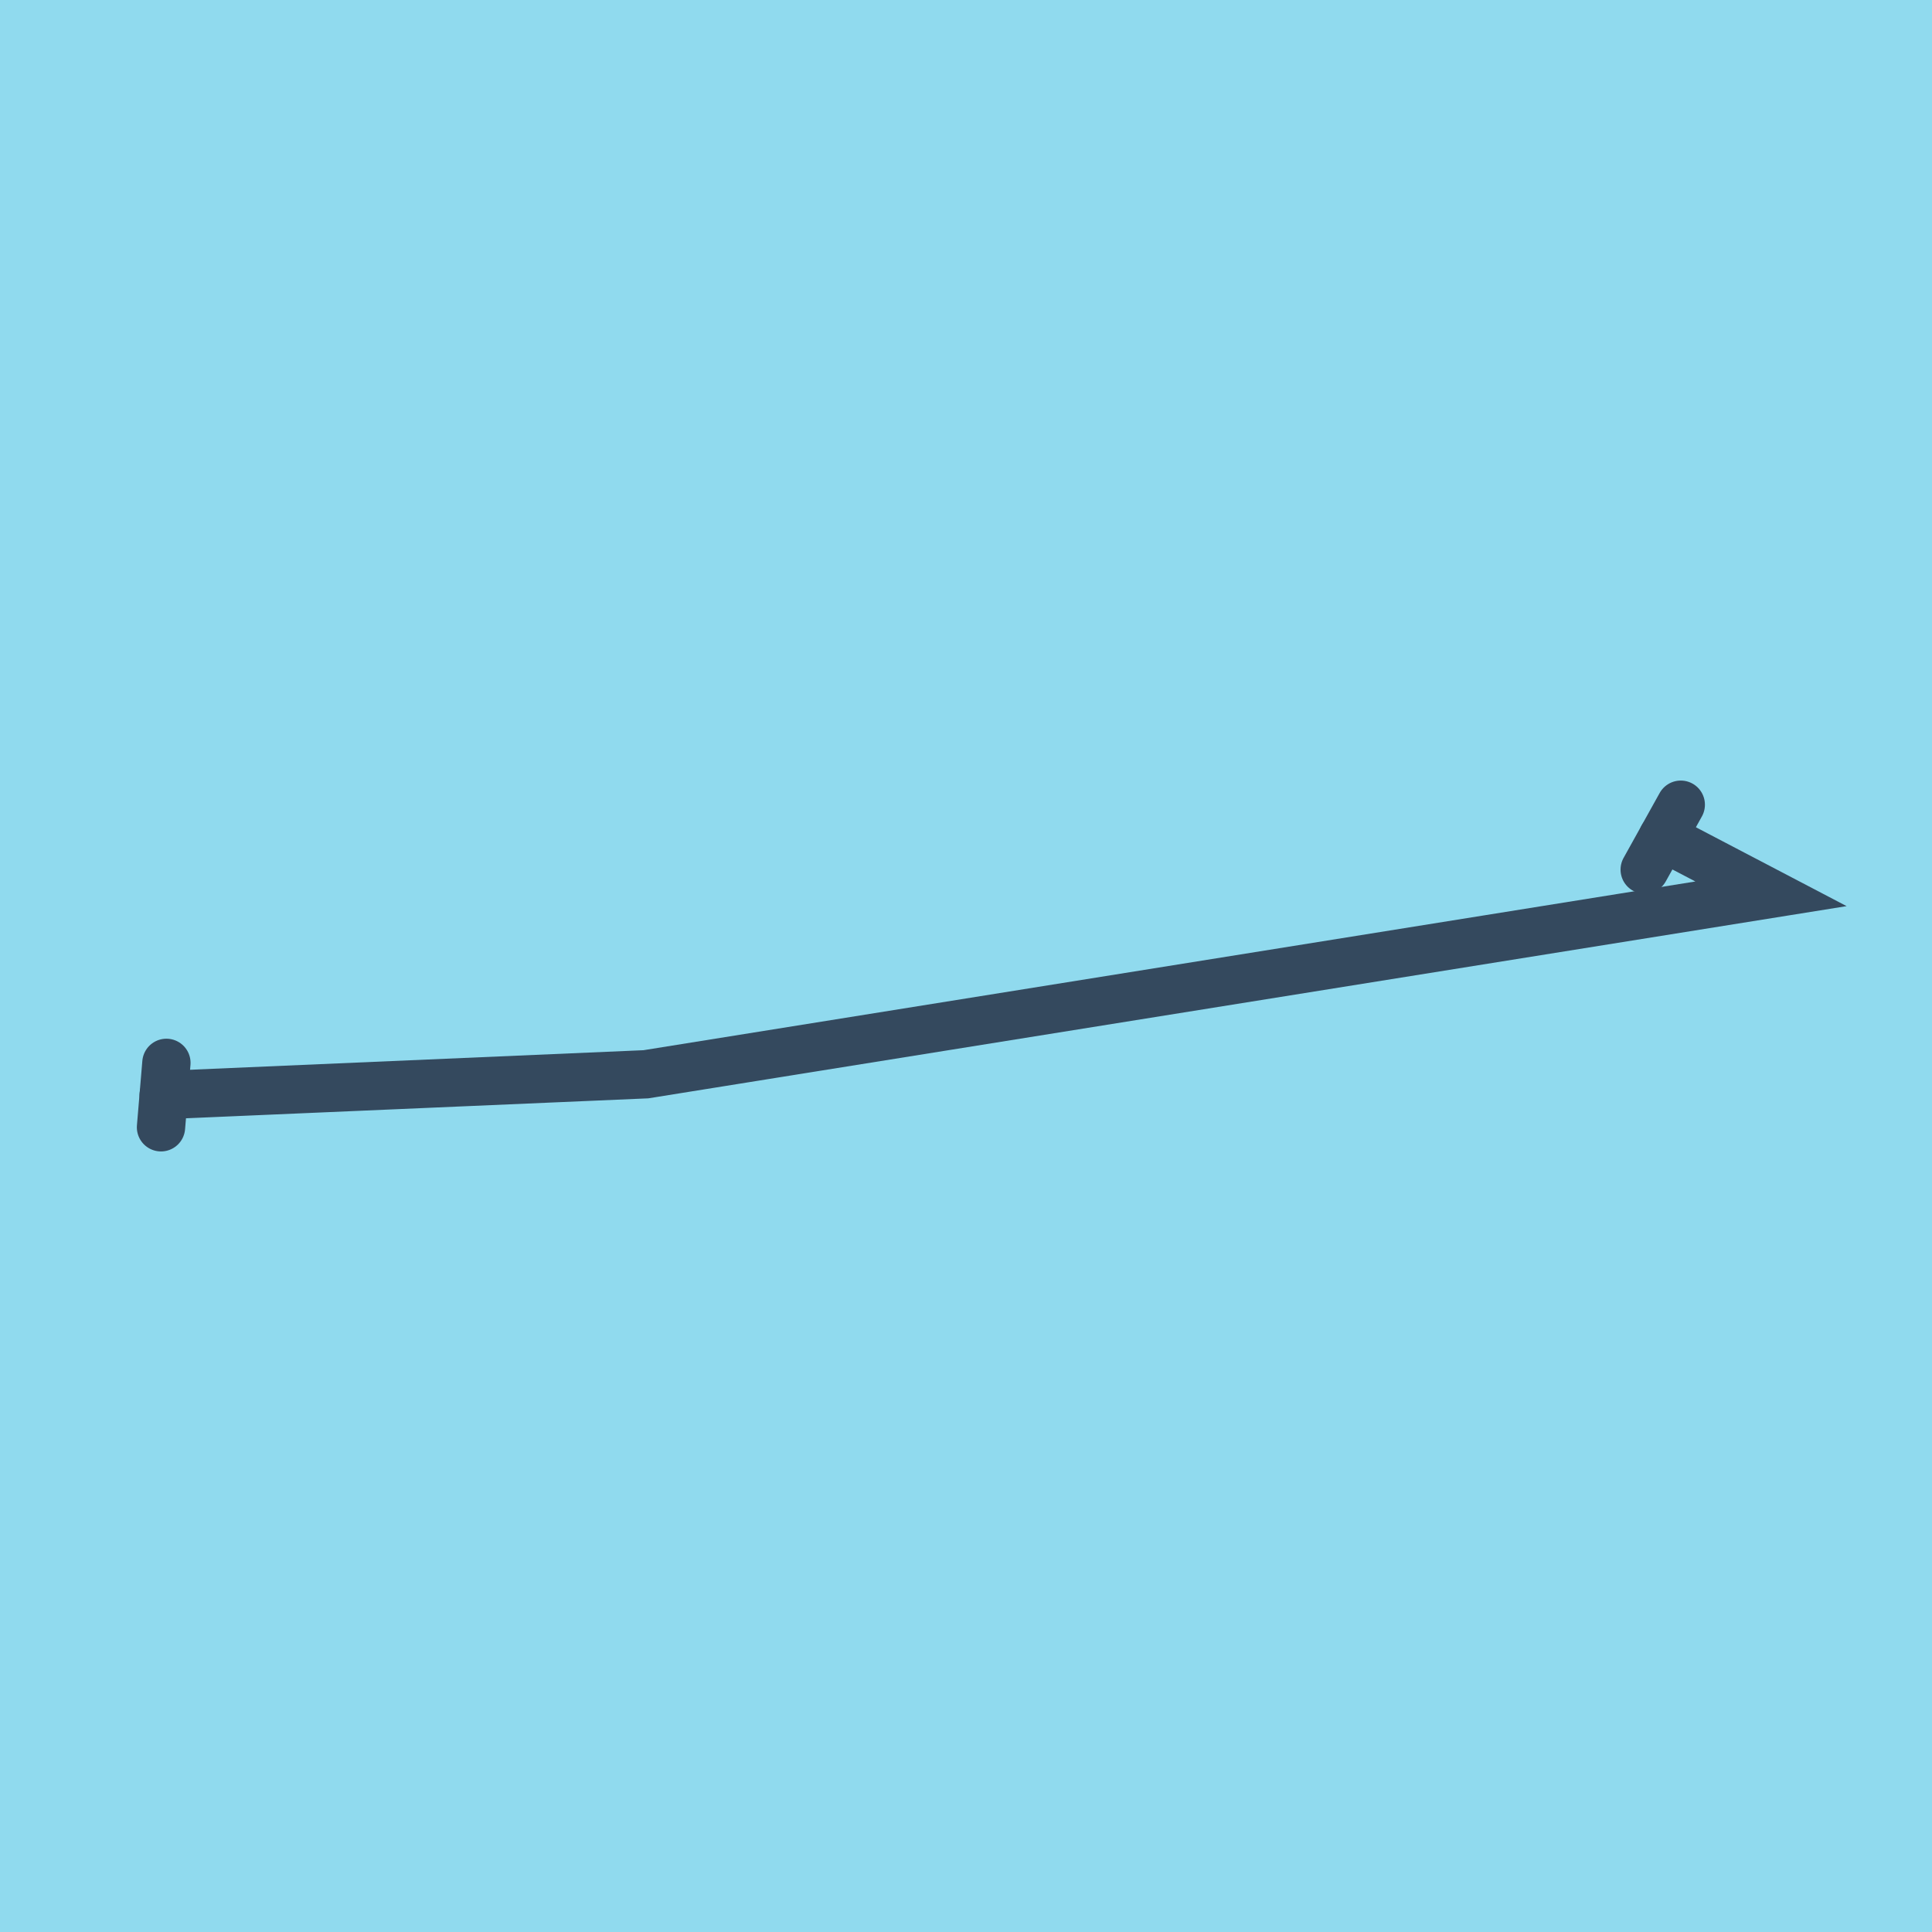
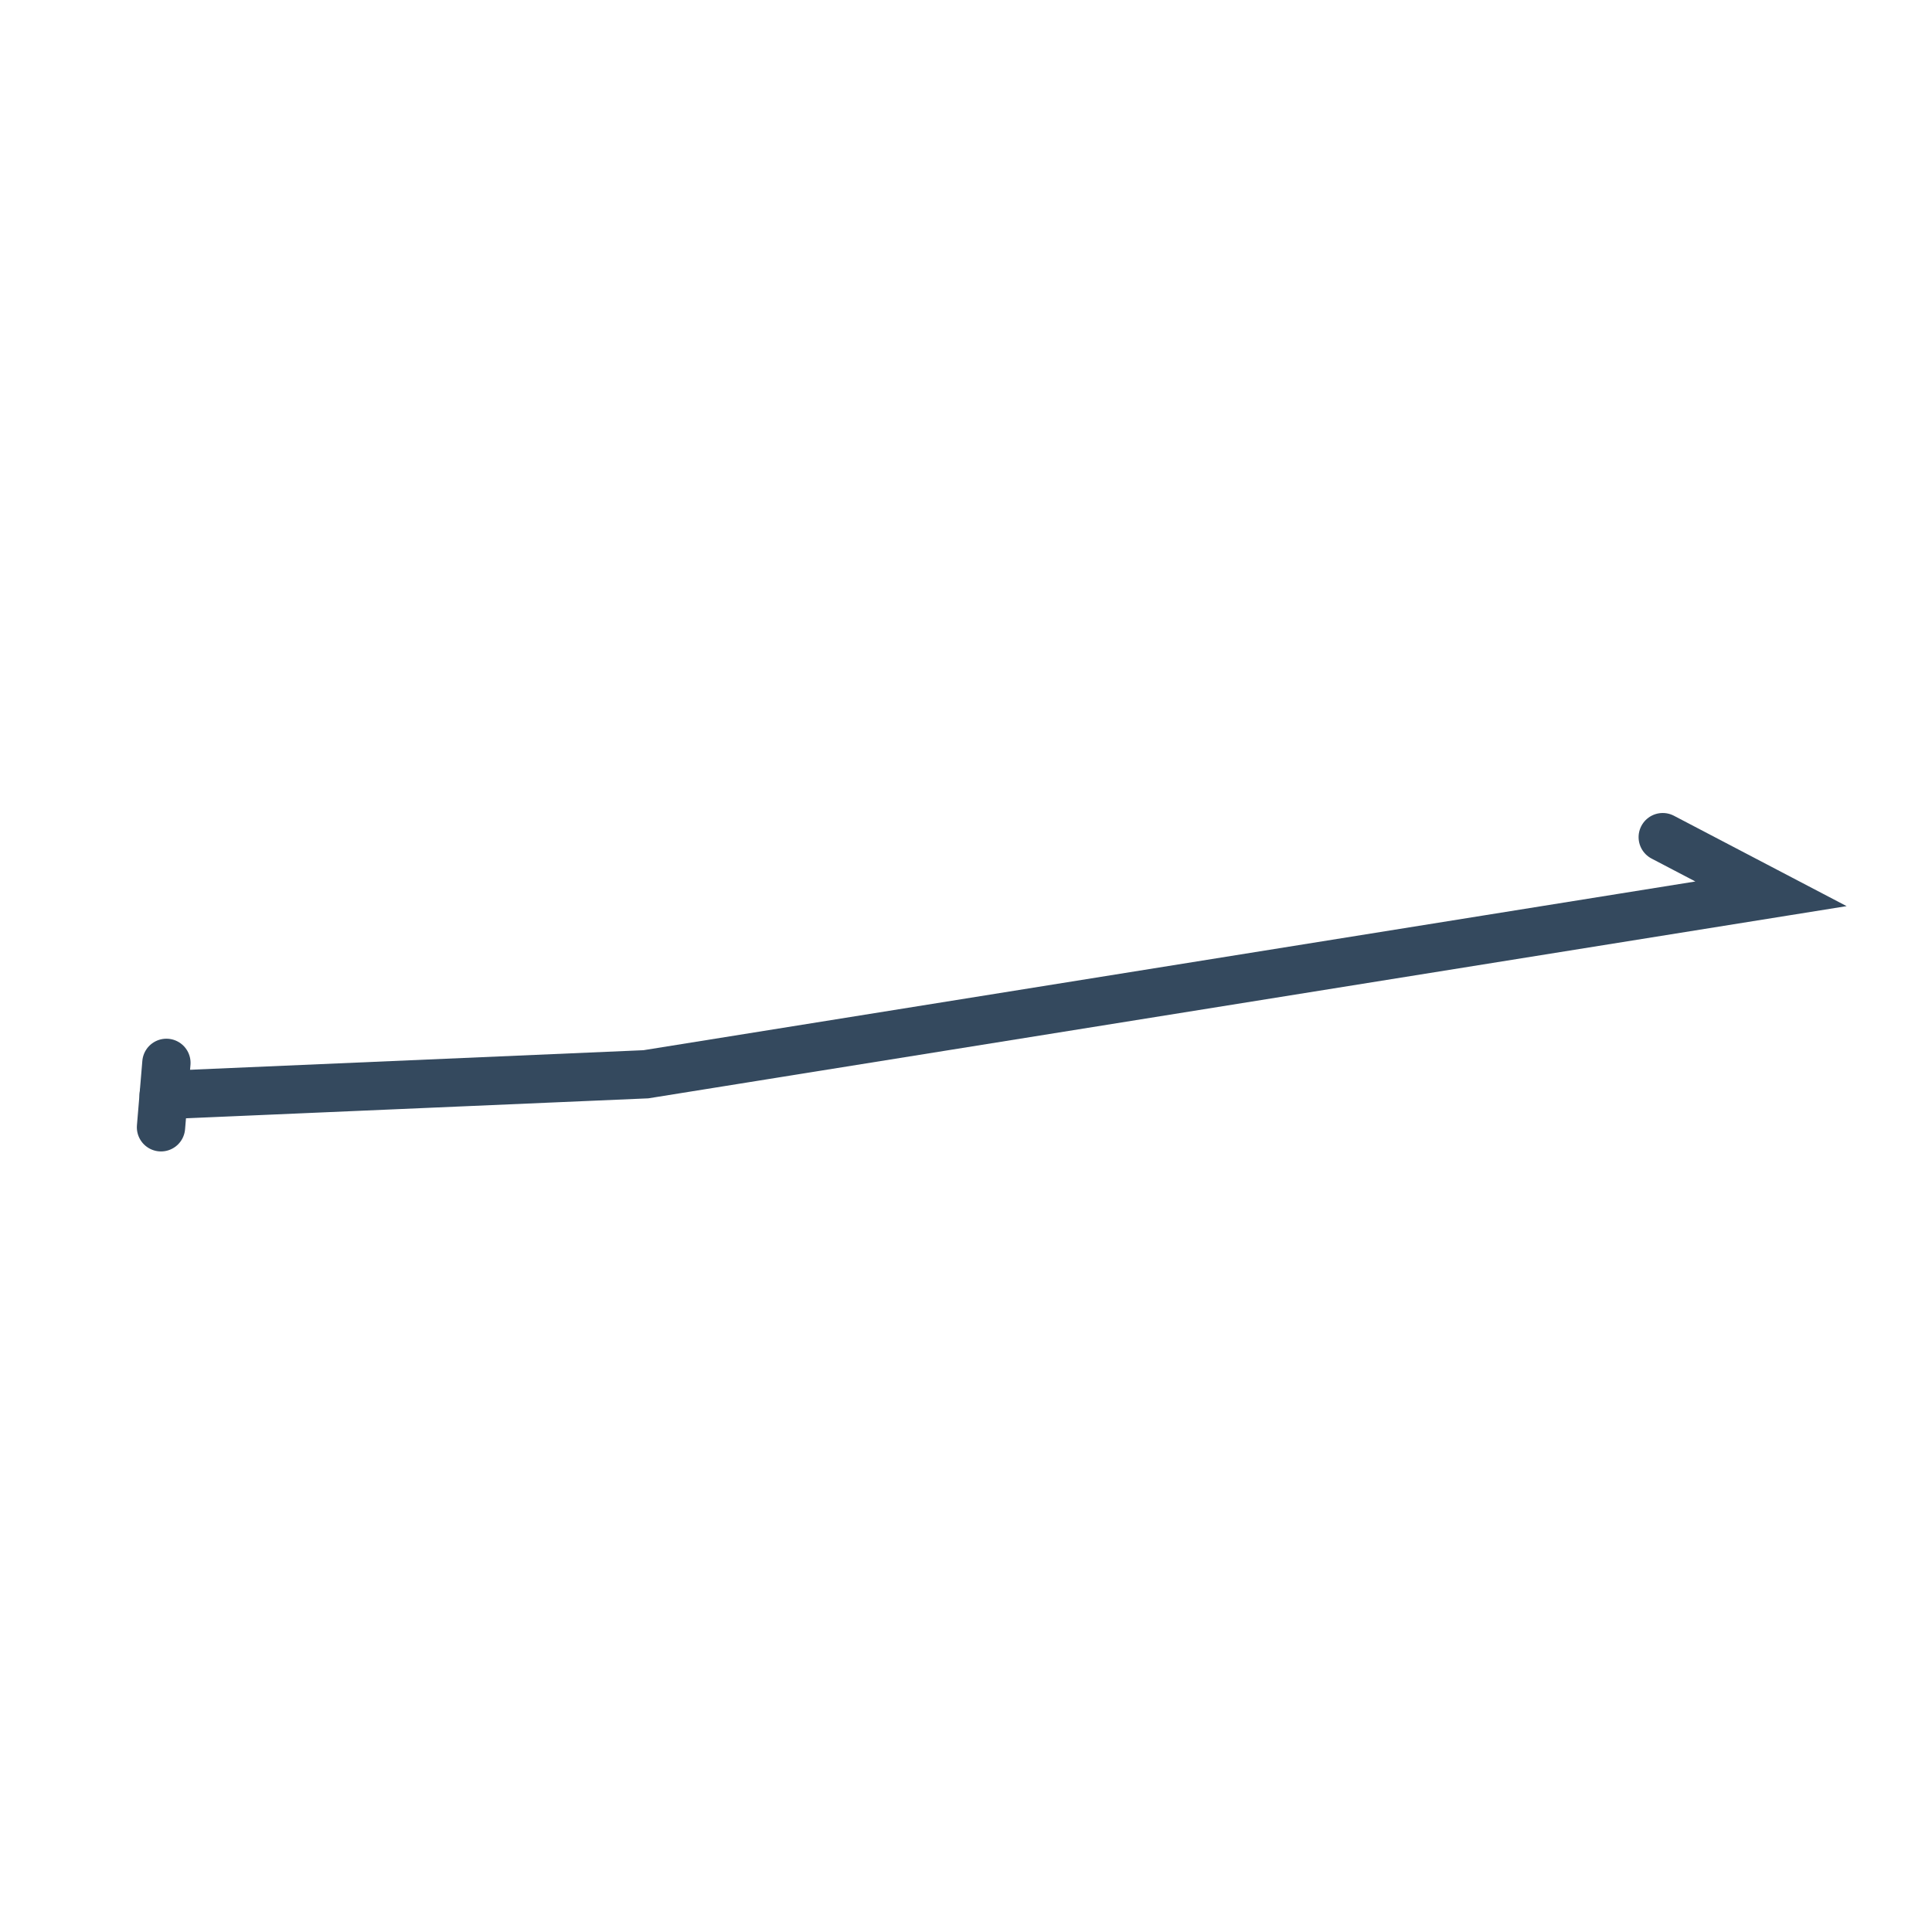
<svg xmlns="http://www.w3.org/2000/svg" viewBox="-10 -10 120 120" preserveAspectRatio="xMidYMid meet">
-   <path style="fill:#90daee" d="M-10-10h120v120H-10z" />
+   <path style="fill:#90daee" d="M-10-10v120H-10z" />
  <polyline stroke-linecap="round" points="0.336,56.016 0,60.018 " style="fill:none;stroke:#34495e;stroke-width: 3px" />
-   <polyline stroke-linecap="round" points="92.155,44.013 94.396,39.982 " style="fill:none;stroke:#34495e;stroke-width: 3px" />
  <polyline stroke-linecap="round" points="0.168,58.017 30.117,56.725 100,45.516 93.276,41.997 " style="fill:none;stroke:#34495e;stroke-width: 3px" />
</svg>